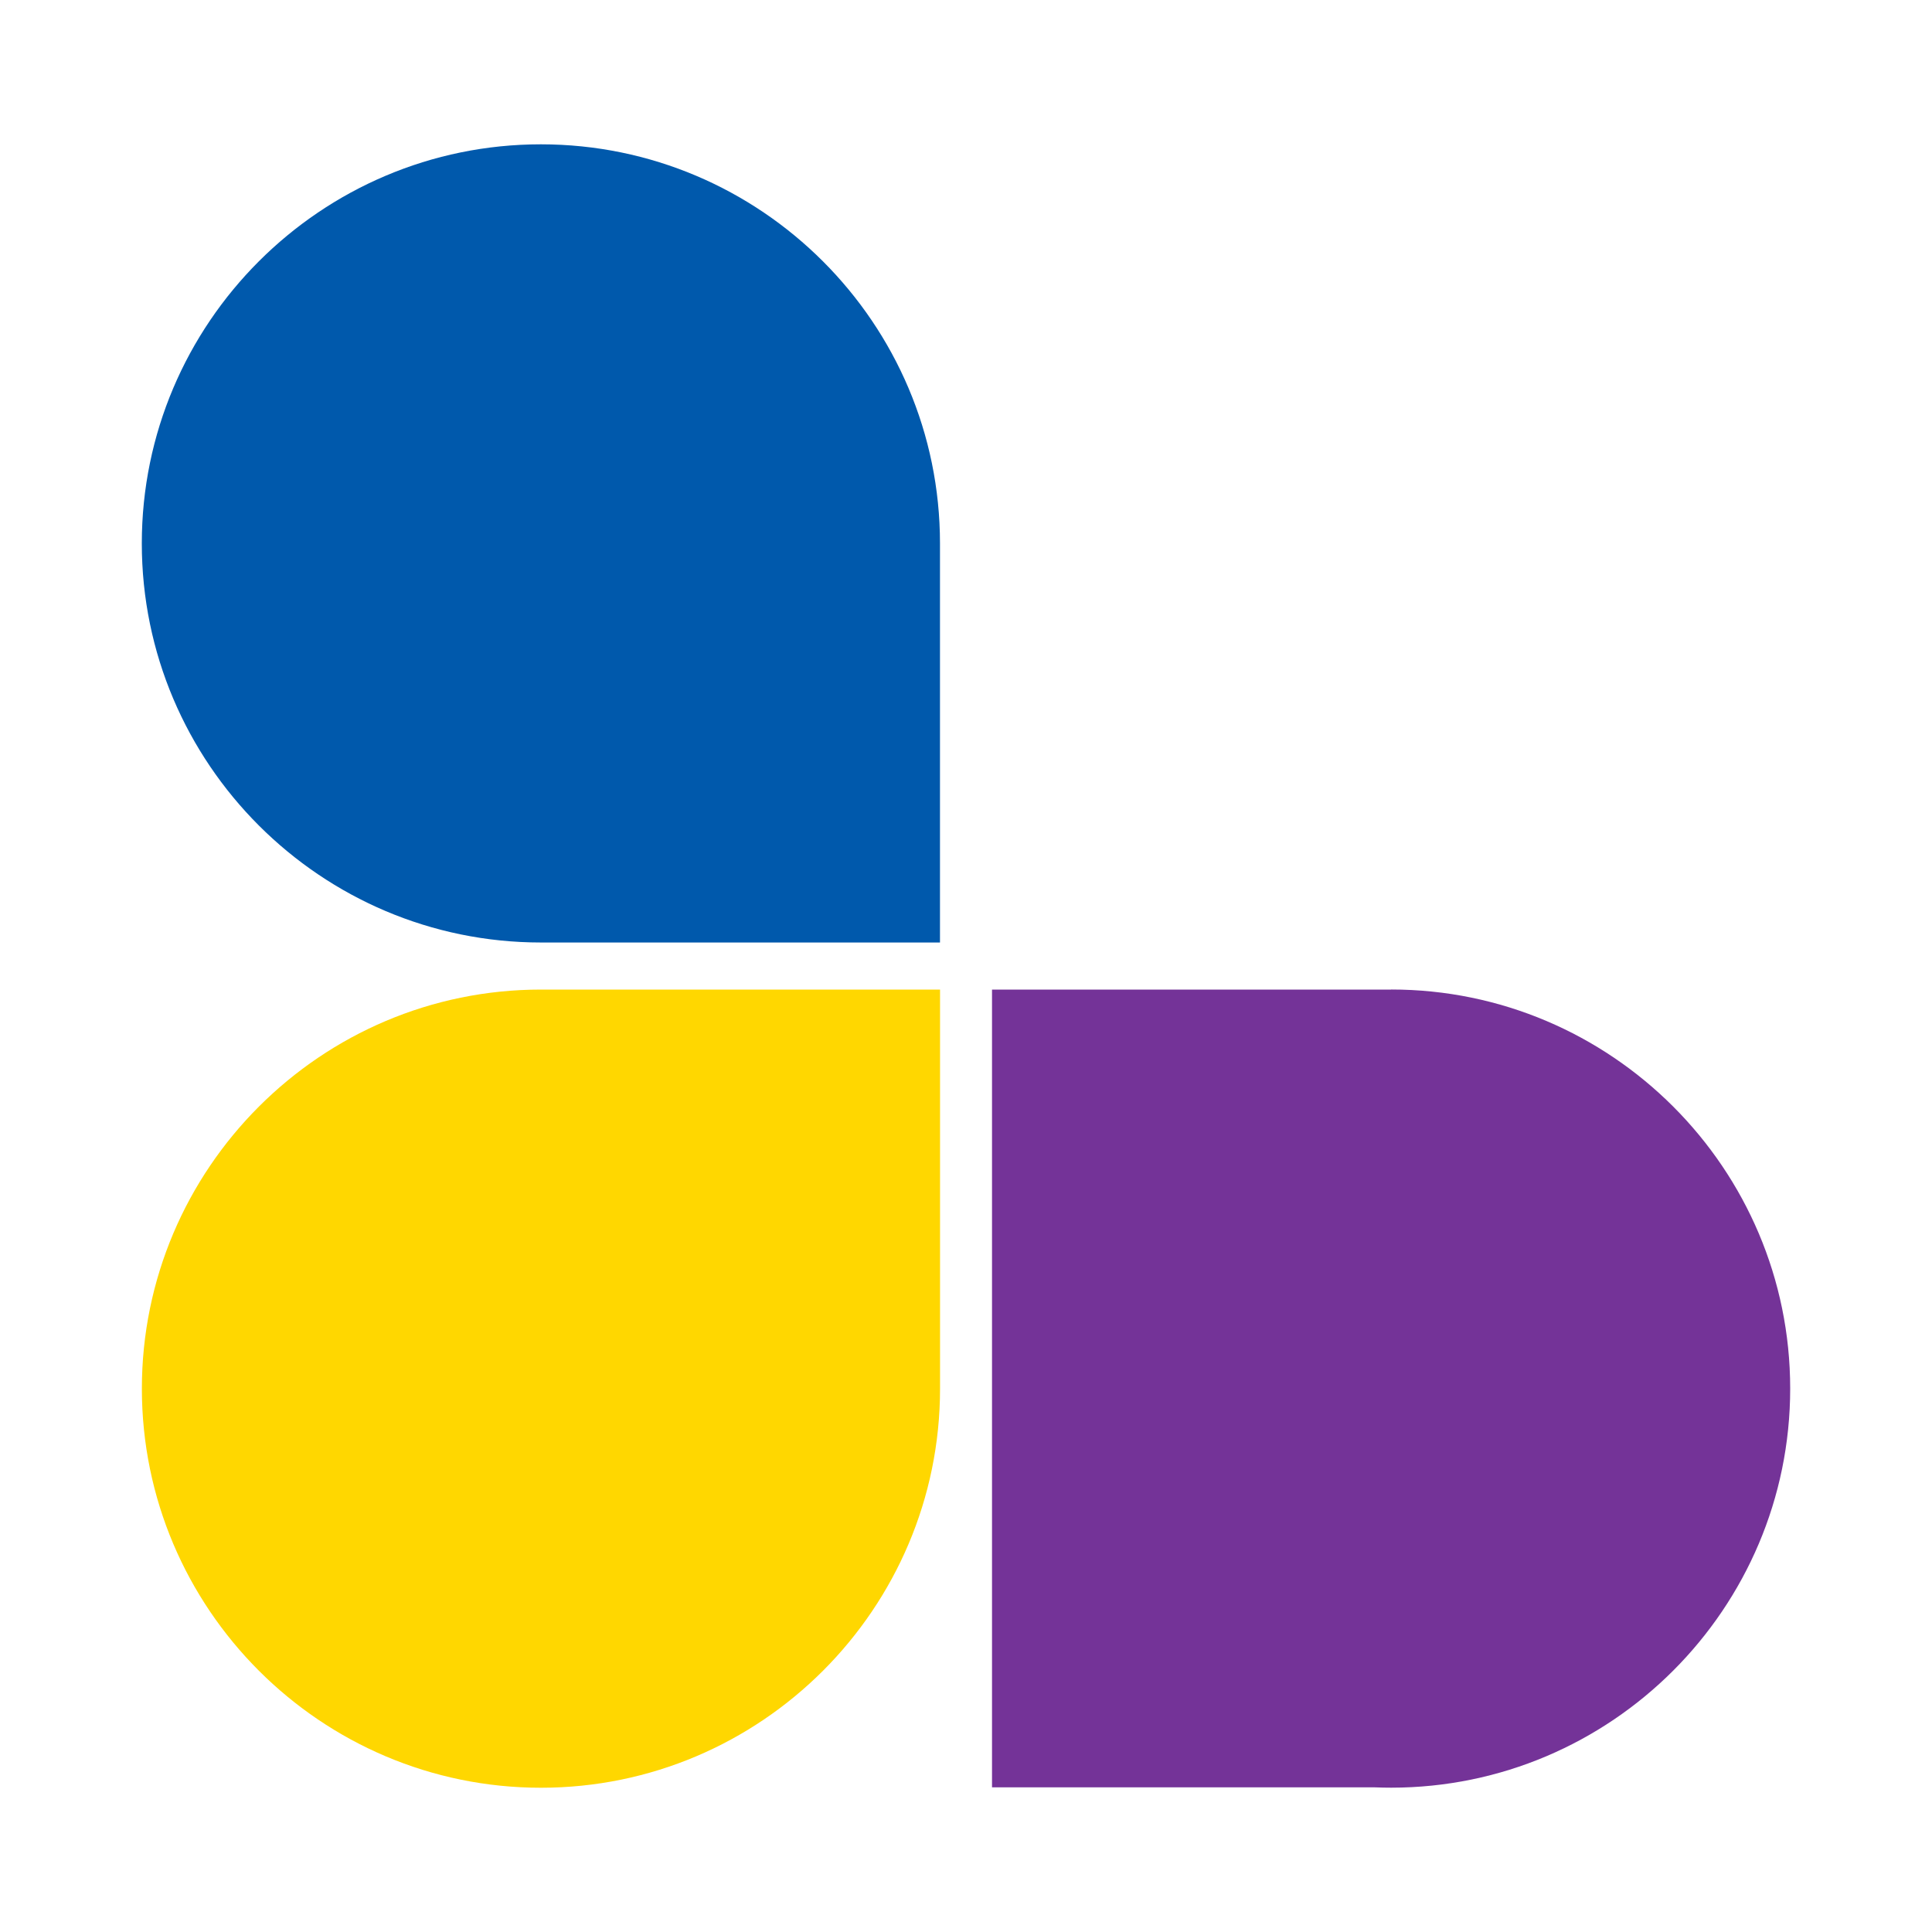
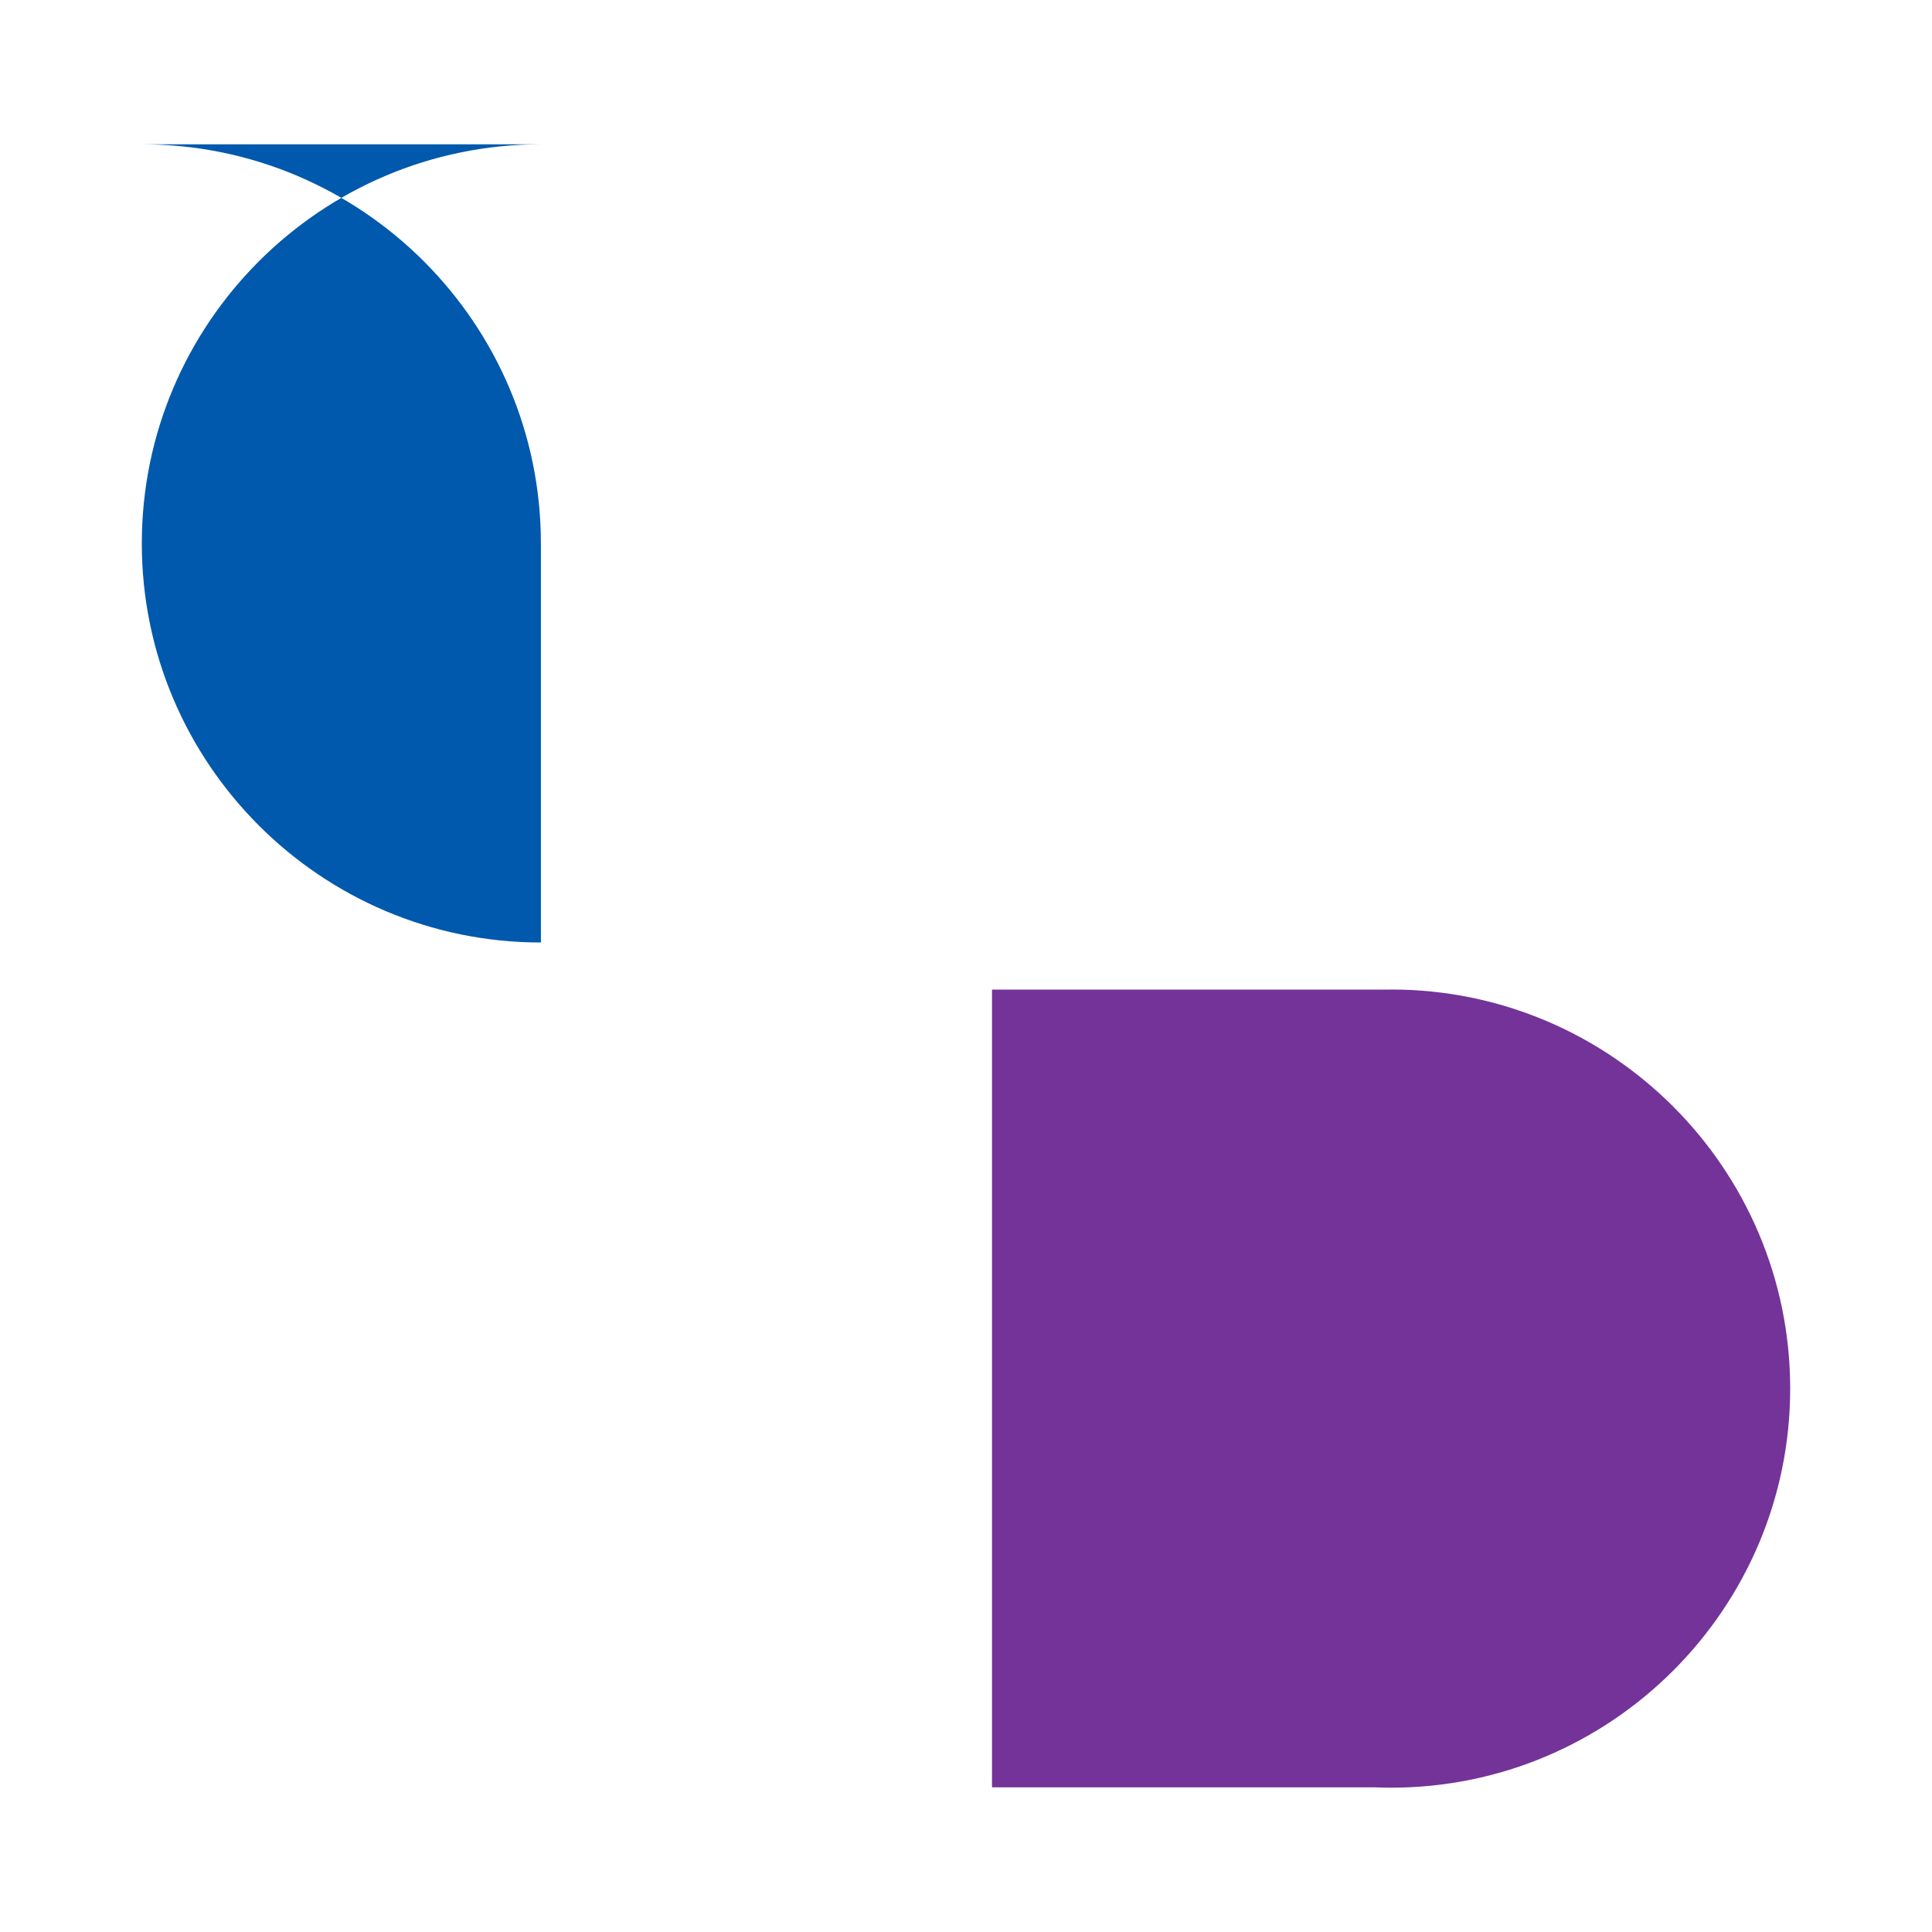
<svg xmlns="http://www.w3.org/2000/svg" viewBox="0 0 300 300">
  <defs>
    <style>      .cls-1 {        fill: #0059ac;      }      .cls-2 {        fill: #743398;      }      .cls-3 {        fill: gold;      }    </style>
  </defs>
  <g>
    <g id="Layer_1">
      <g>
-         <path class="cls-1" d="M83.99,22.41c-34.17,0-61.97,27.8-61.97,61.97s27.8,61.97,61.97,61.97h61.97v-61.97c0-34.17-27.8-61.97-61.97-61.97Z" />
-         <path class="cls-3" d="M22.03,215.63c0,34.17,27.8,61.97,61.97,61.97s61.97-27.8,61.97-61.97v-61.97h-61.97c-34.17,0-61.97,27.8-61.97,61.97Z" />
+         <path class="cls-1" d="M83.99,22.41c-34.17,0-61.97,27.8-61.97,61.97s27.8,61.97,61.97,61.97v-61.97c0-34.17-27.8-61.97-61.97-61.97Z" />
        <path class="cls-2" d="M216.01,153.66h-61.97s0,37.83,0,37.83h0v86.05h59.47c.83.03,1.66.05,2.5.05,34.17,0,61.97-27.8,61.97-61.97,0-34.17-27.8-61.97-61.97-61.97Z" />
      </g>
    </g>
  </g>
</svg>